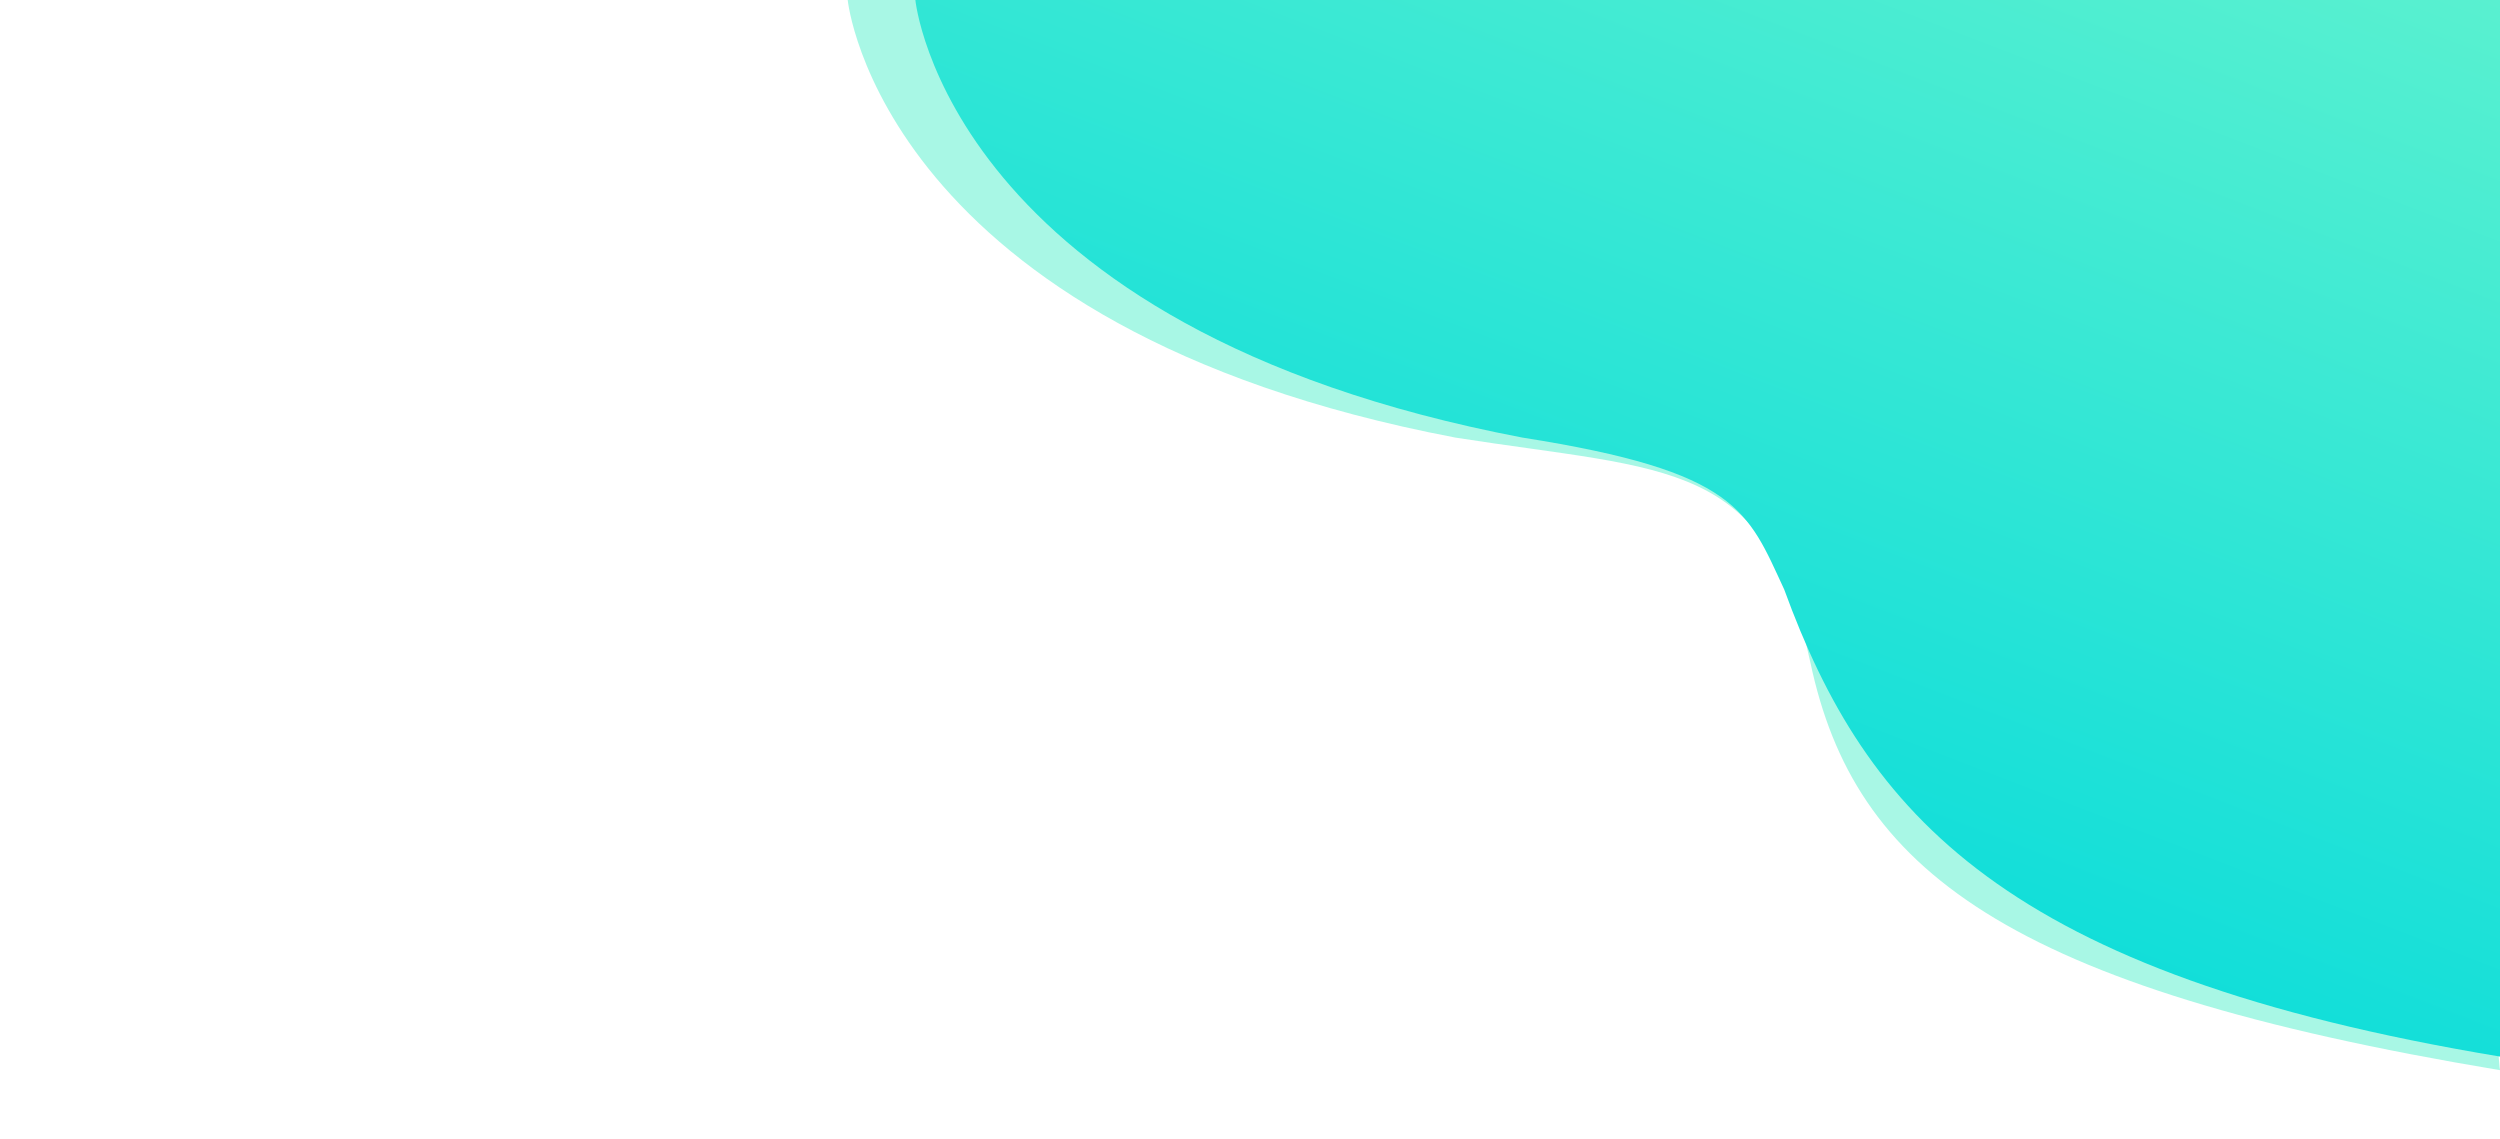
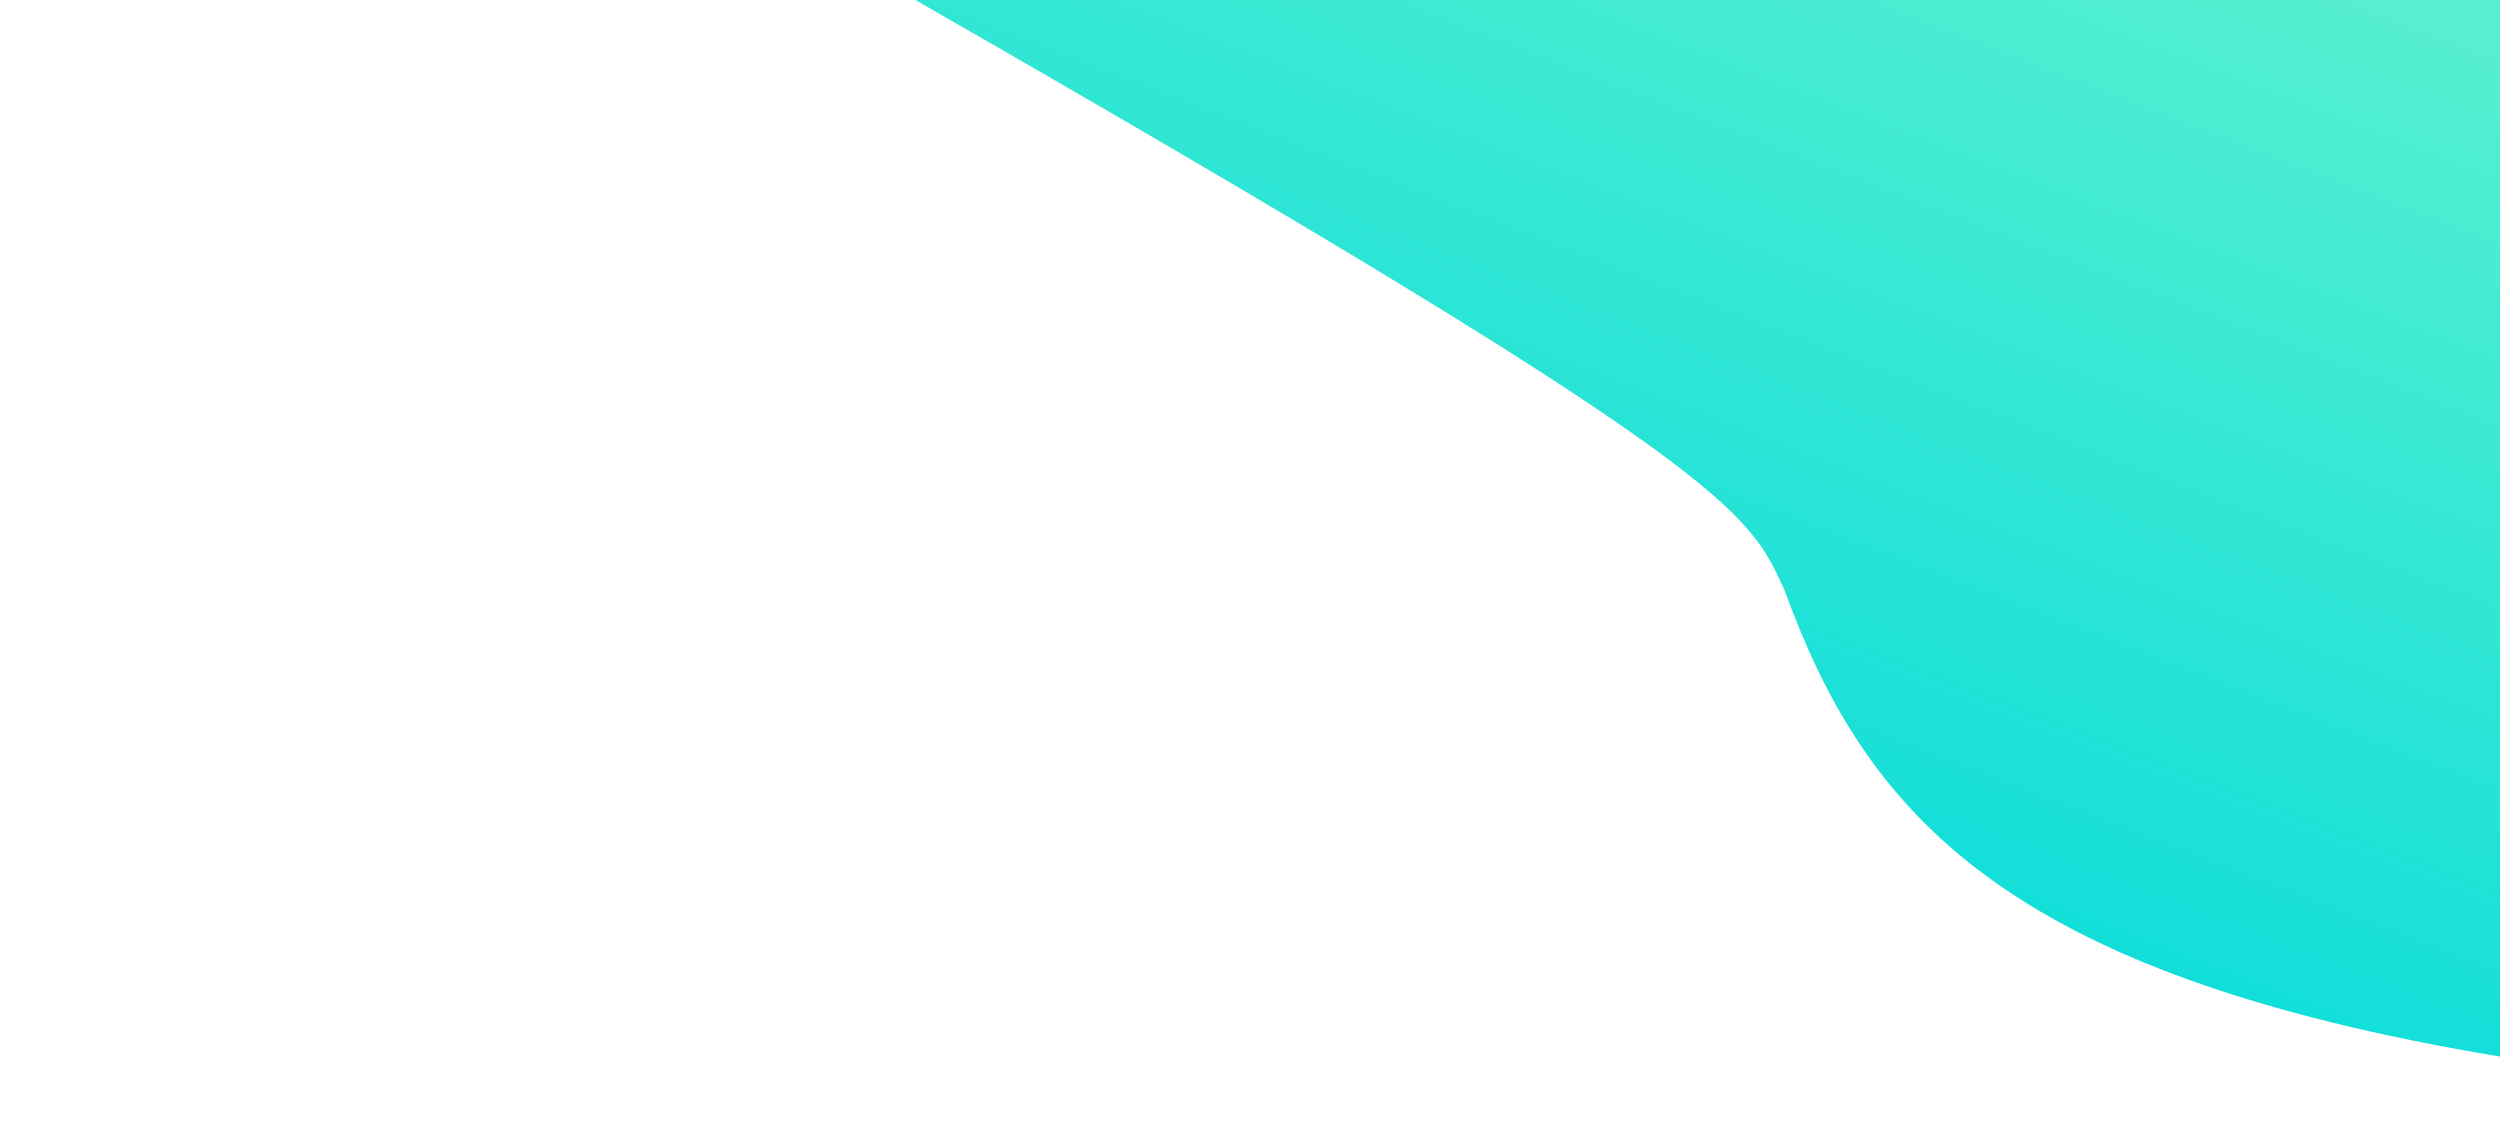
<svg xmlns="http://www.w3.org/2000/svg" width="1900" height="866" viewBox="0 0 1900 866">
  <defs>
    <linearGradient id="a" x1="0.71" y1="-0.253" x2="0.136" y2="0.732" gradientUnits="objectBoundingBox">
      <stop offset="0" stop-color="#5ff2cf" />
      <stop offset="1" stop-color="#05dbdb" />
    </linearGradient>
  </defs>
  <rect width="1900" height="866" fill="#fff" />
-   <path d="M709.257-10S734,239.232,1171,322.556C1335,348.364,1407.667,338,1441,494s147,246.657,524,309.333c-2,0-51-813.333-51-813.333Z" transform="translate(-65 10)" fill="#a8f7e5" />
-   <path d="M709.68-10S734,239.232,1171,322.556C1335,348.364,1342.121,378,1370,438c62.186,170.631,167,292.323,544,355-.026,0,0-803,0-803Z" transform="translate(-14 10)" fill="url(#a)" />
+   <path d="M709.68-10C1335,348.364,1342.121,378,1370,438c62.186,170.631,167,292.323,544,355-.026,0,0-803,0-803Z" transform="translate(-14 10)" fill="url(#a)" />
</svg>